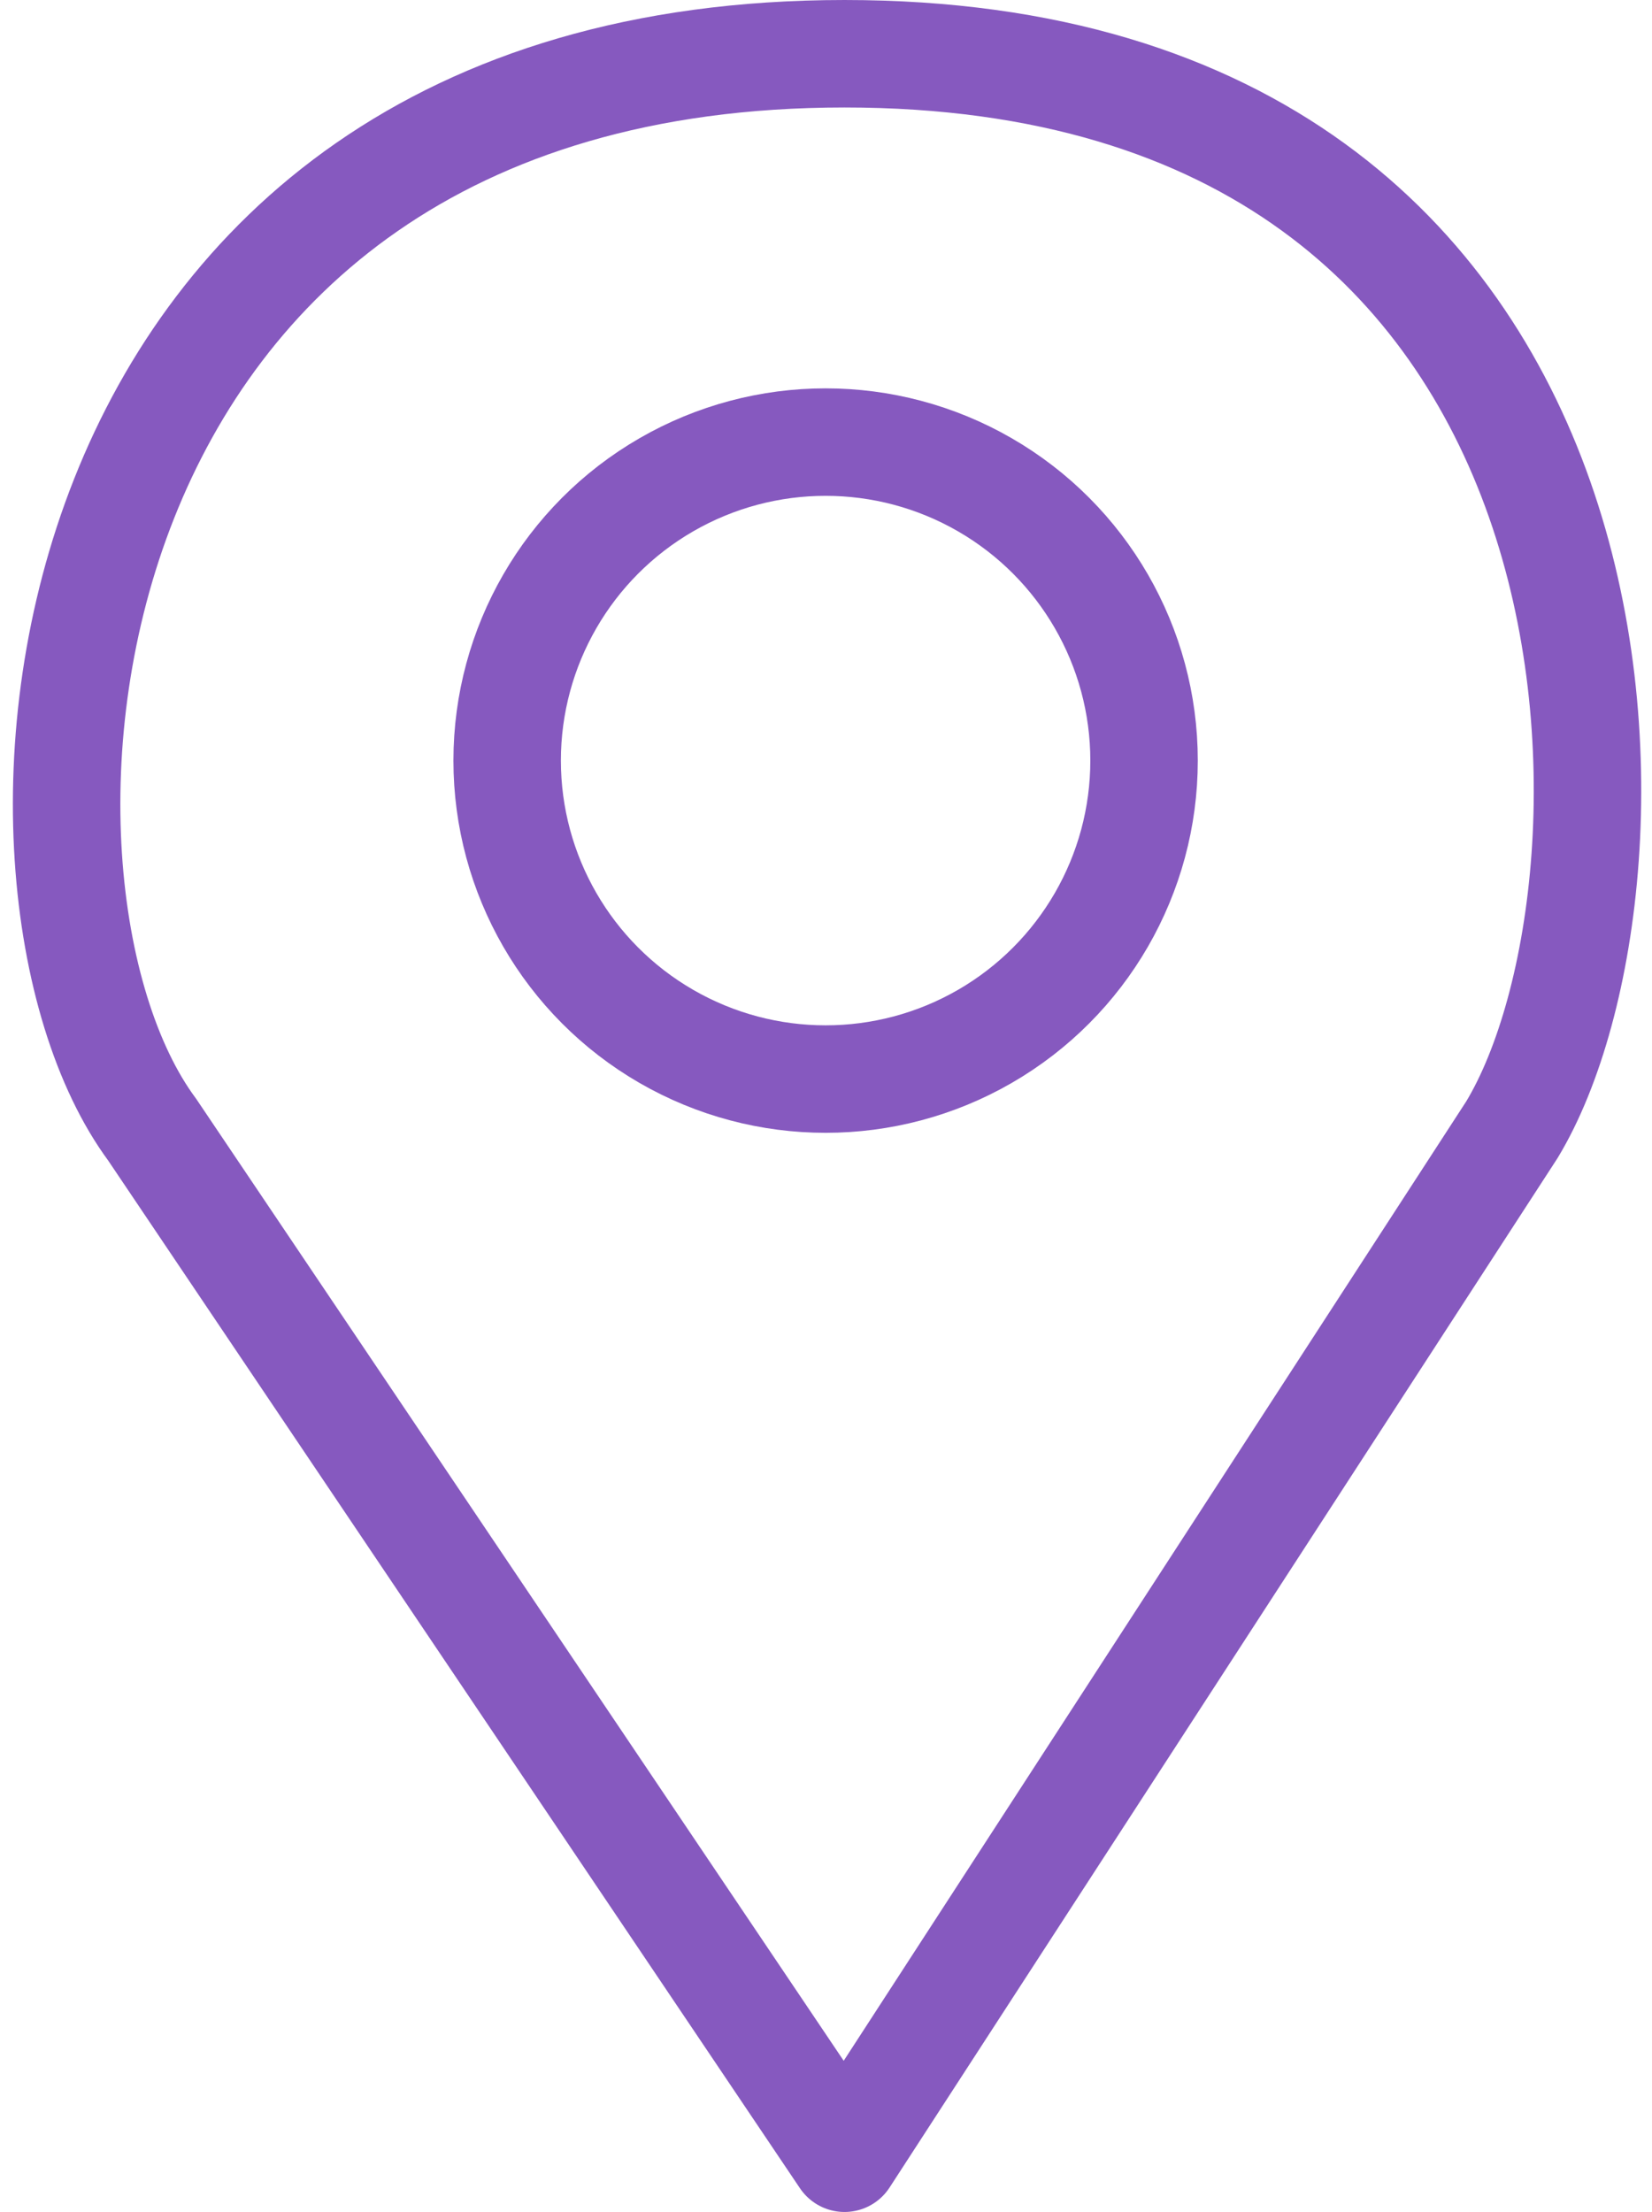
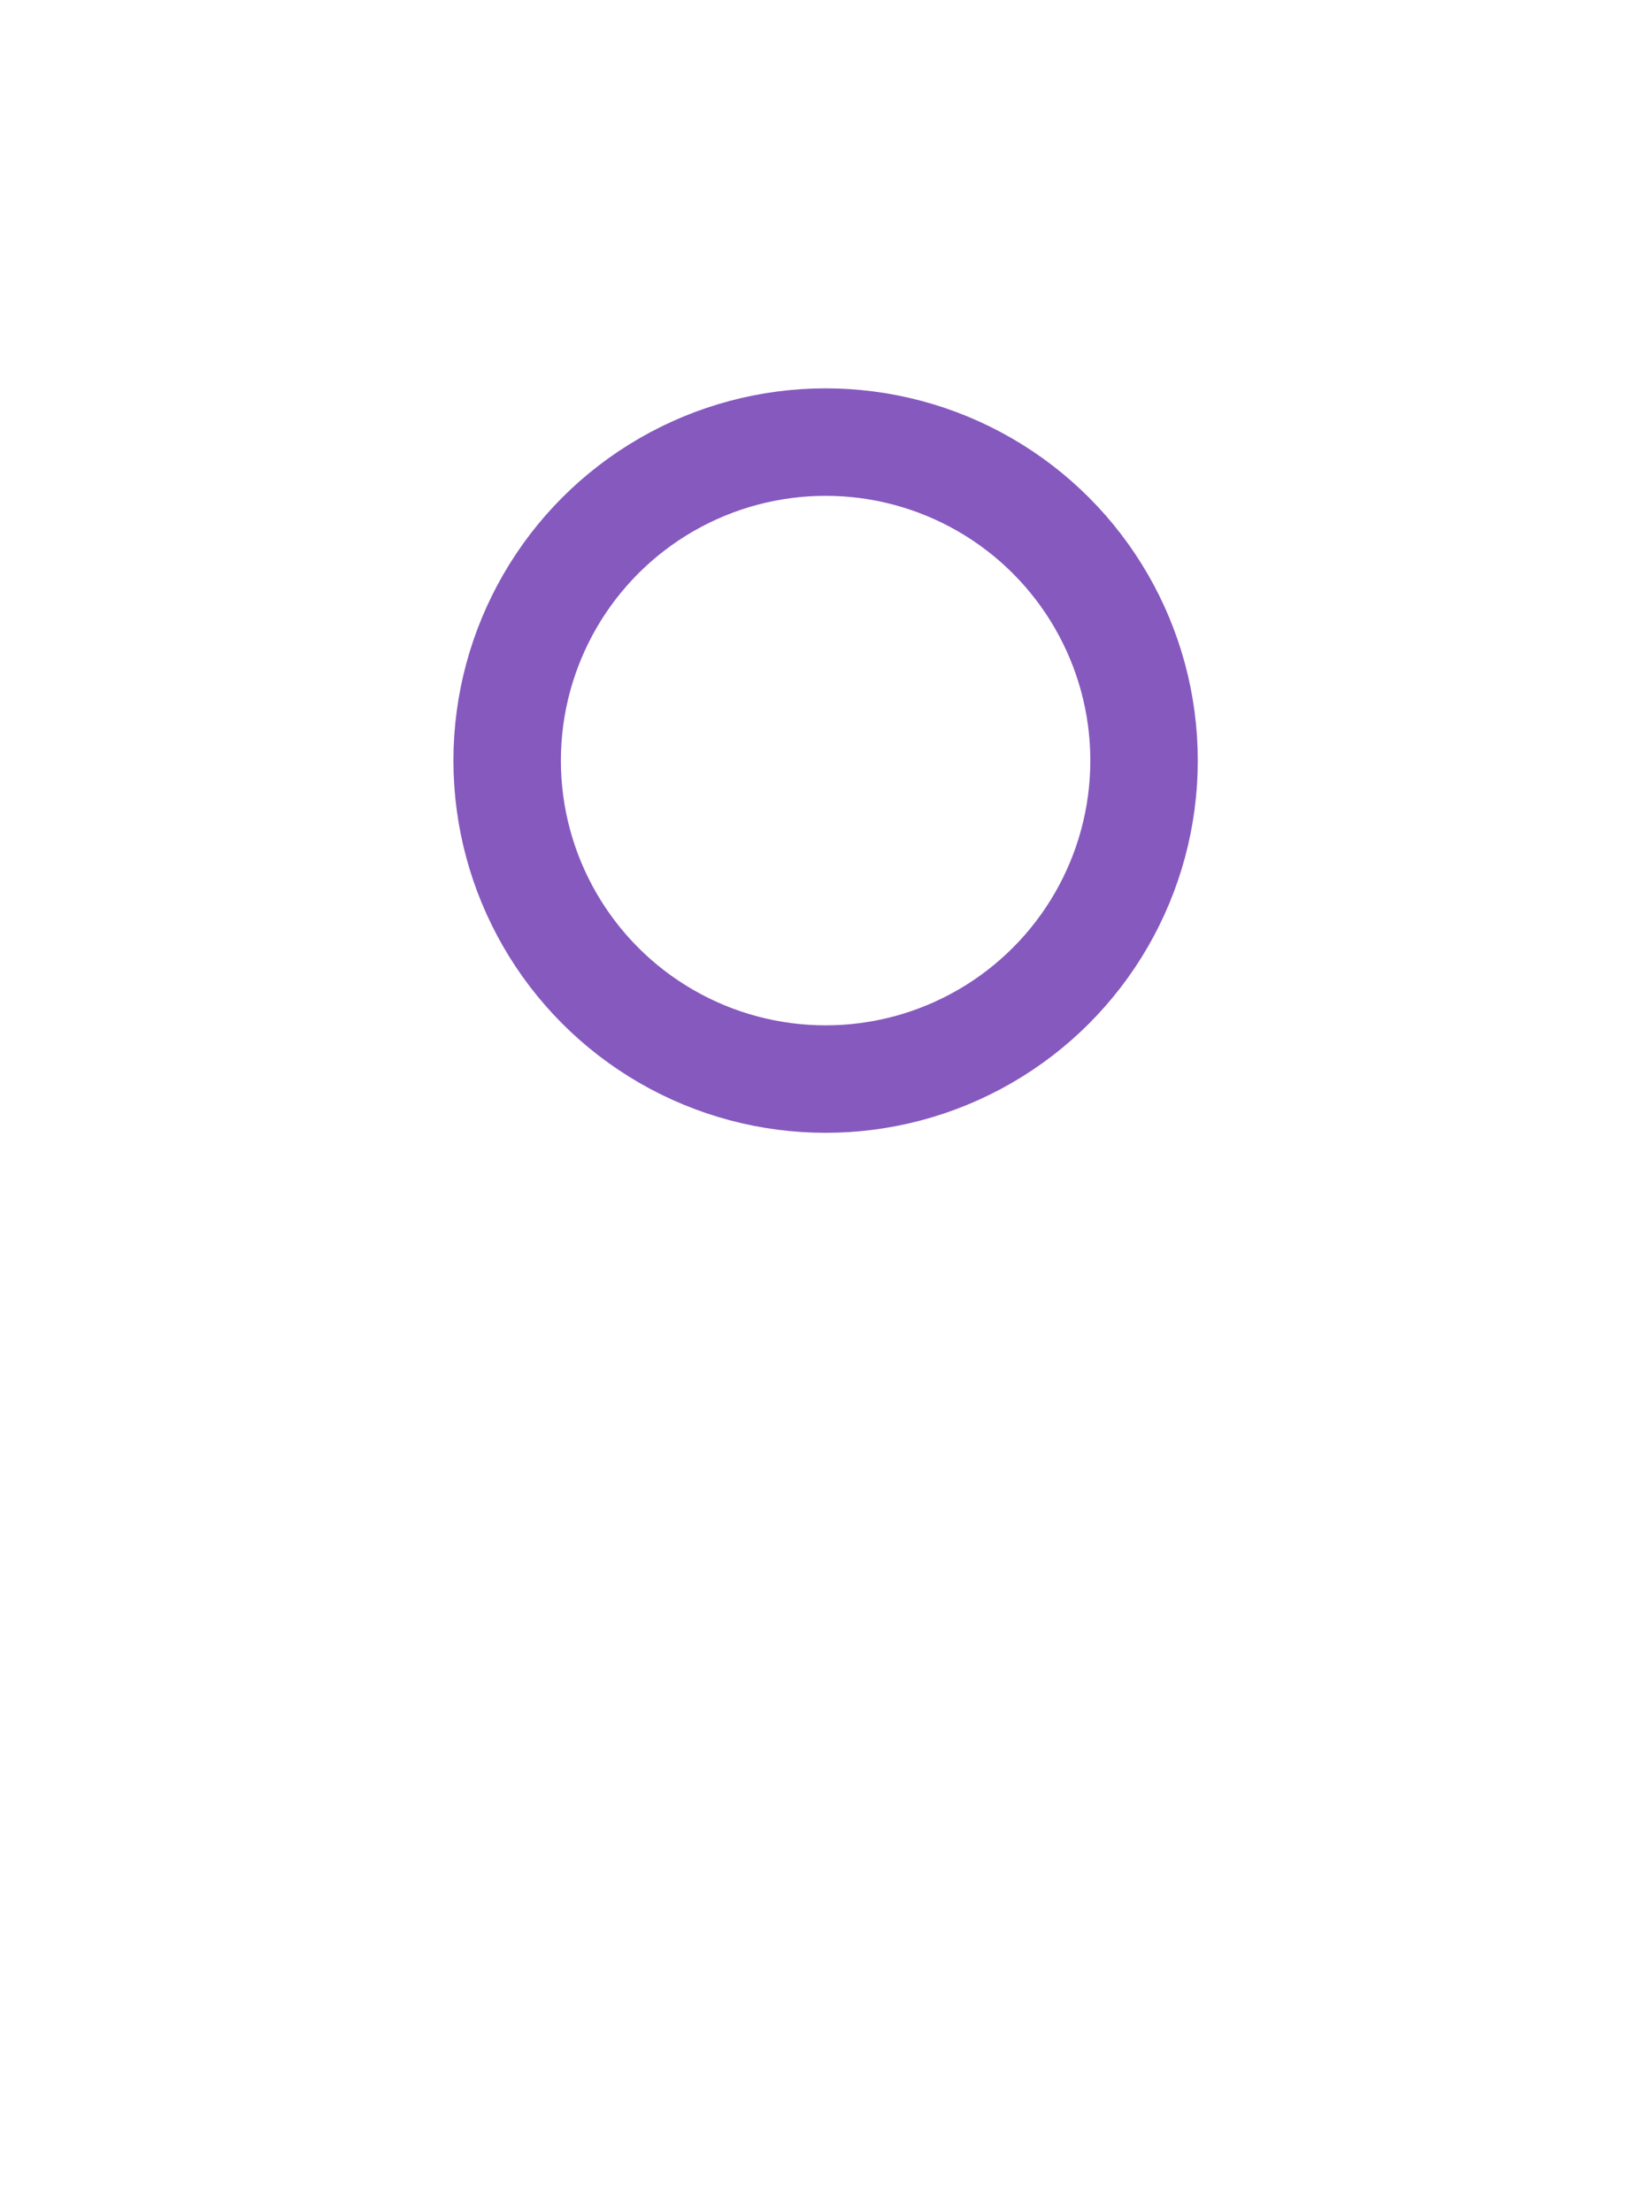
<svg xmlns="http://www.w3.org/2000/svg" width="23.059" height="30.869" viewBox="0 0 23.059 30.869">
  <g id="Group_5693" data-name="Group 5693" transform="translate(-472.665 -865.511)">
-     <path id="Path_2919" data-name="Path 2919" d="M-23719.959-20029.223l-9.664-14.355c-2.566-3.465-1.7-15.016,9.664-15.016s11.4,11.566,9.316,15.016Z" transform="translate(24204.412 20924.855)" fill="none" stroke="#8659bf" stroke-linejoin="round" stroke-width="1.5" />
    <g id="Ellipse_1630" data-name="Ellipse 1630" transform="translate(478.994 870.931)" fill="none" stroke="#8659bf" stroke-width="1.5">
      <circle cx="5.195" cy="5.195" r="5.195" stroke="none" />
      <circle cx="5.195" cy="5.195" r="4.445" fill="none" />
    </g>
  </g>
</svg>